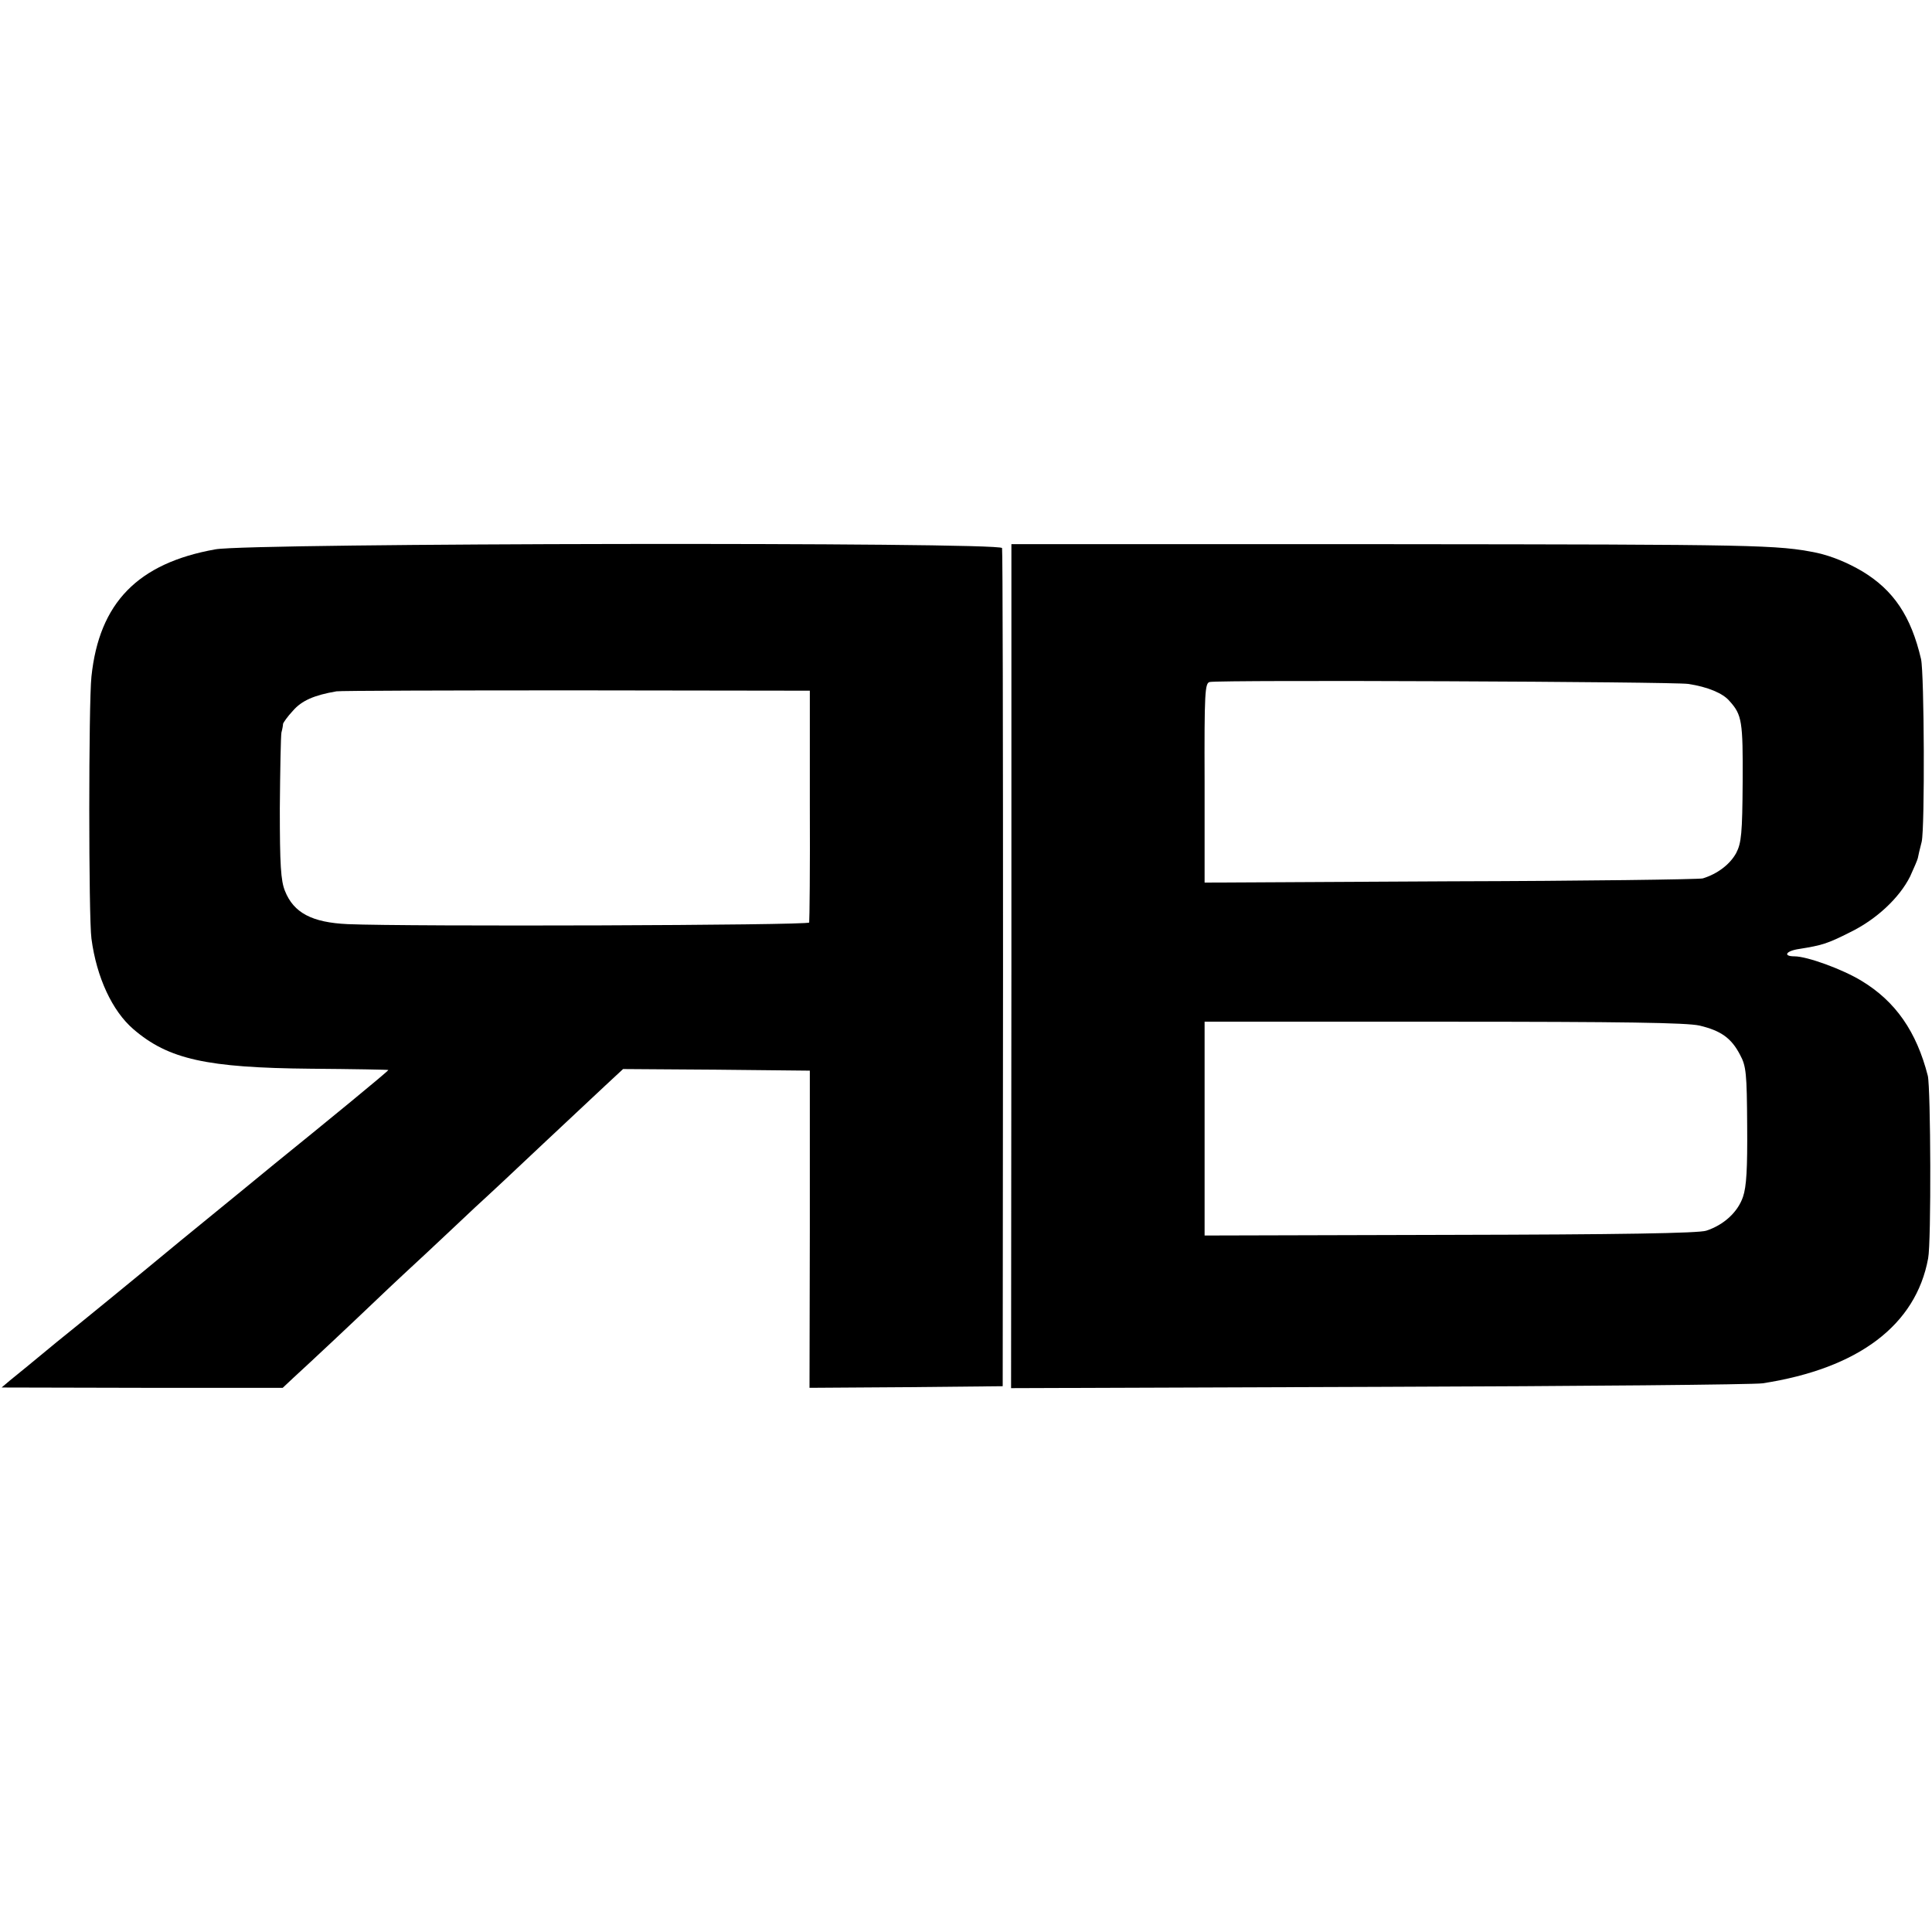
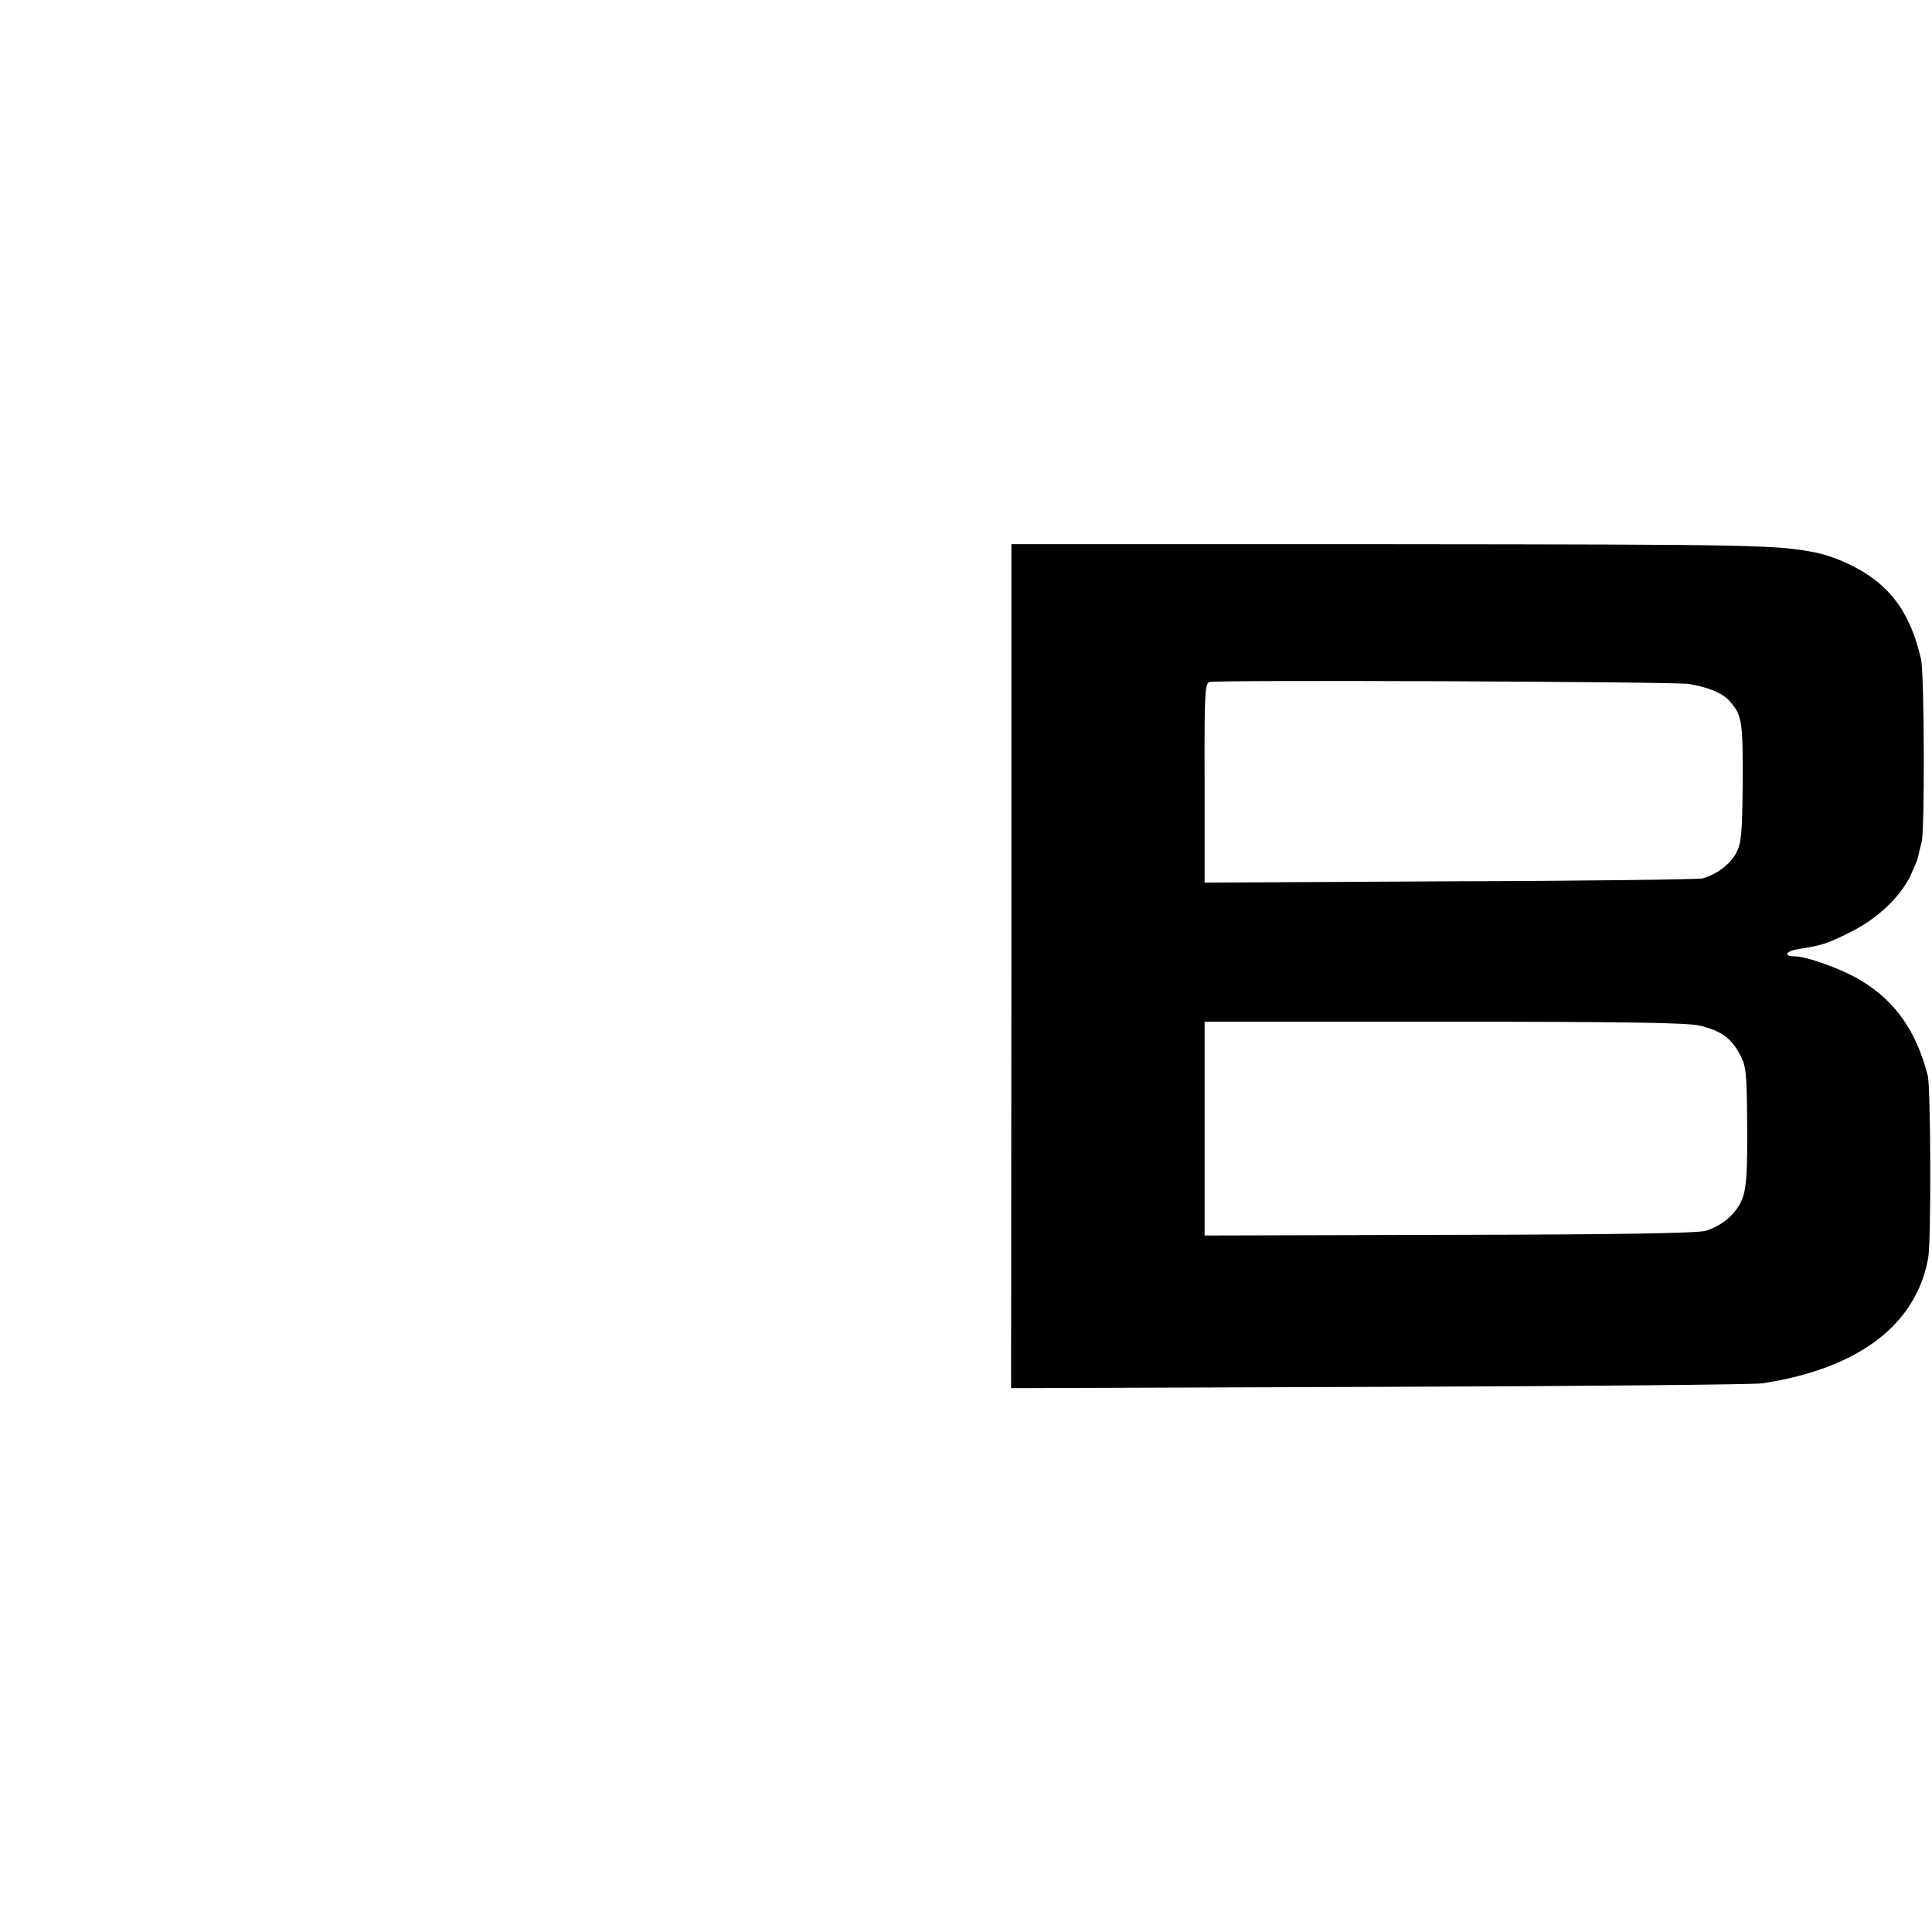
<svg xmlns="http://www.w3.org/2000/svg" version="1.0" width="600pt" height="600pt" viewBox="0 0 600 600" preserveAspectRatio="xMidYMid meet">
  <g transform="translate(0,600) scale(0.1,-0.1)" fill="#000000" stroke="none">
-     <path d="M669 4294 c-241 -43 -361 -166 -385 -395 -9 -83 -9 -749 0 -814 16 -121 65 -225 130 -281 109 -94 228 -120 551 -123 132 -1 240 -3 241 -4 2 -2 -197 -165 -354 -292 -13 -11 -144 -118 -291 -238 -146 -121 -319 -262 -385 -315 -65 -54 -130 -107 -145 -119 l-26 -22 436 -1 437 0 33 31 c59 54 171 159 259 243 47 45 117 110 156 146 38 36 106 99 149 140 44 40 140 130 214 200 74 69 159 149 190 178 l56 52 290 -2 290 -3 0 -493 -1 -492 300 2 300 3 1 1295 c0 712 -1 1301 -3 1308 -6 19 -2335 16 -2443 -4z m1846 -794 c1 -195 -1 -359 -2 -365 -3 -9 -1248 -13 -1433 -5 -111 5 -168 35 -195 103 -13 32 -16 81 -16 256 1 119 3 225 5 236 3 11 5 23 5 27 1 4 14 23 31 41 27 31 65 48 135 60 11 2 346 3 745 3 l725 -1 0 -355z" />
    <path d="M3141 3000 l-1 -1311 1142 4 c629 2 1165 7 1192 11 298 46 476 181 514 388 10 51 8 528 -1 567 -35 137 -100 231 -206 295 -59 36 -169 76 -208 76 -37 0 -27 17 15 23 69 11 87 16 158 52 82 40 153 107 186 173 12 26 23 52 24 57 1 6 6 28 12 51 10 44 8 521 -2 567 -31 133 -85 214 -183 273 -46 27 -95 47 -140 57 -123 25 -180 26 -1320 27 l-1182 0 0 -1310z m2102 876 c60 -9 108 -29 128 -53 39 -43 42 -63 41 -251 -1 -160 -4 -190 -20 -221 -19 -35 -58 -65 -104 -79 -12 -3 -366 -8 -785 -9 l-762 -4 0 310 c-1 282 1 310 16 313 35 7 1440 1 1486 -6z m35 -1061 c67 -16 99 -39 126 -91 19 -35 21 -58 22 -219 1 -134 -2 -190 -13 -222 -16 -47 -59 -87 -114 -105 -24 -8 -270 -12 -796 -13 l-762 -2 0 332 0 332 742 0 c560 0 755 -3 795 -12z" />
  </g>
</svg>